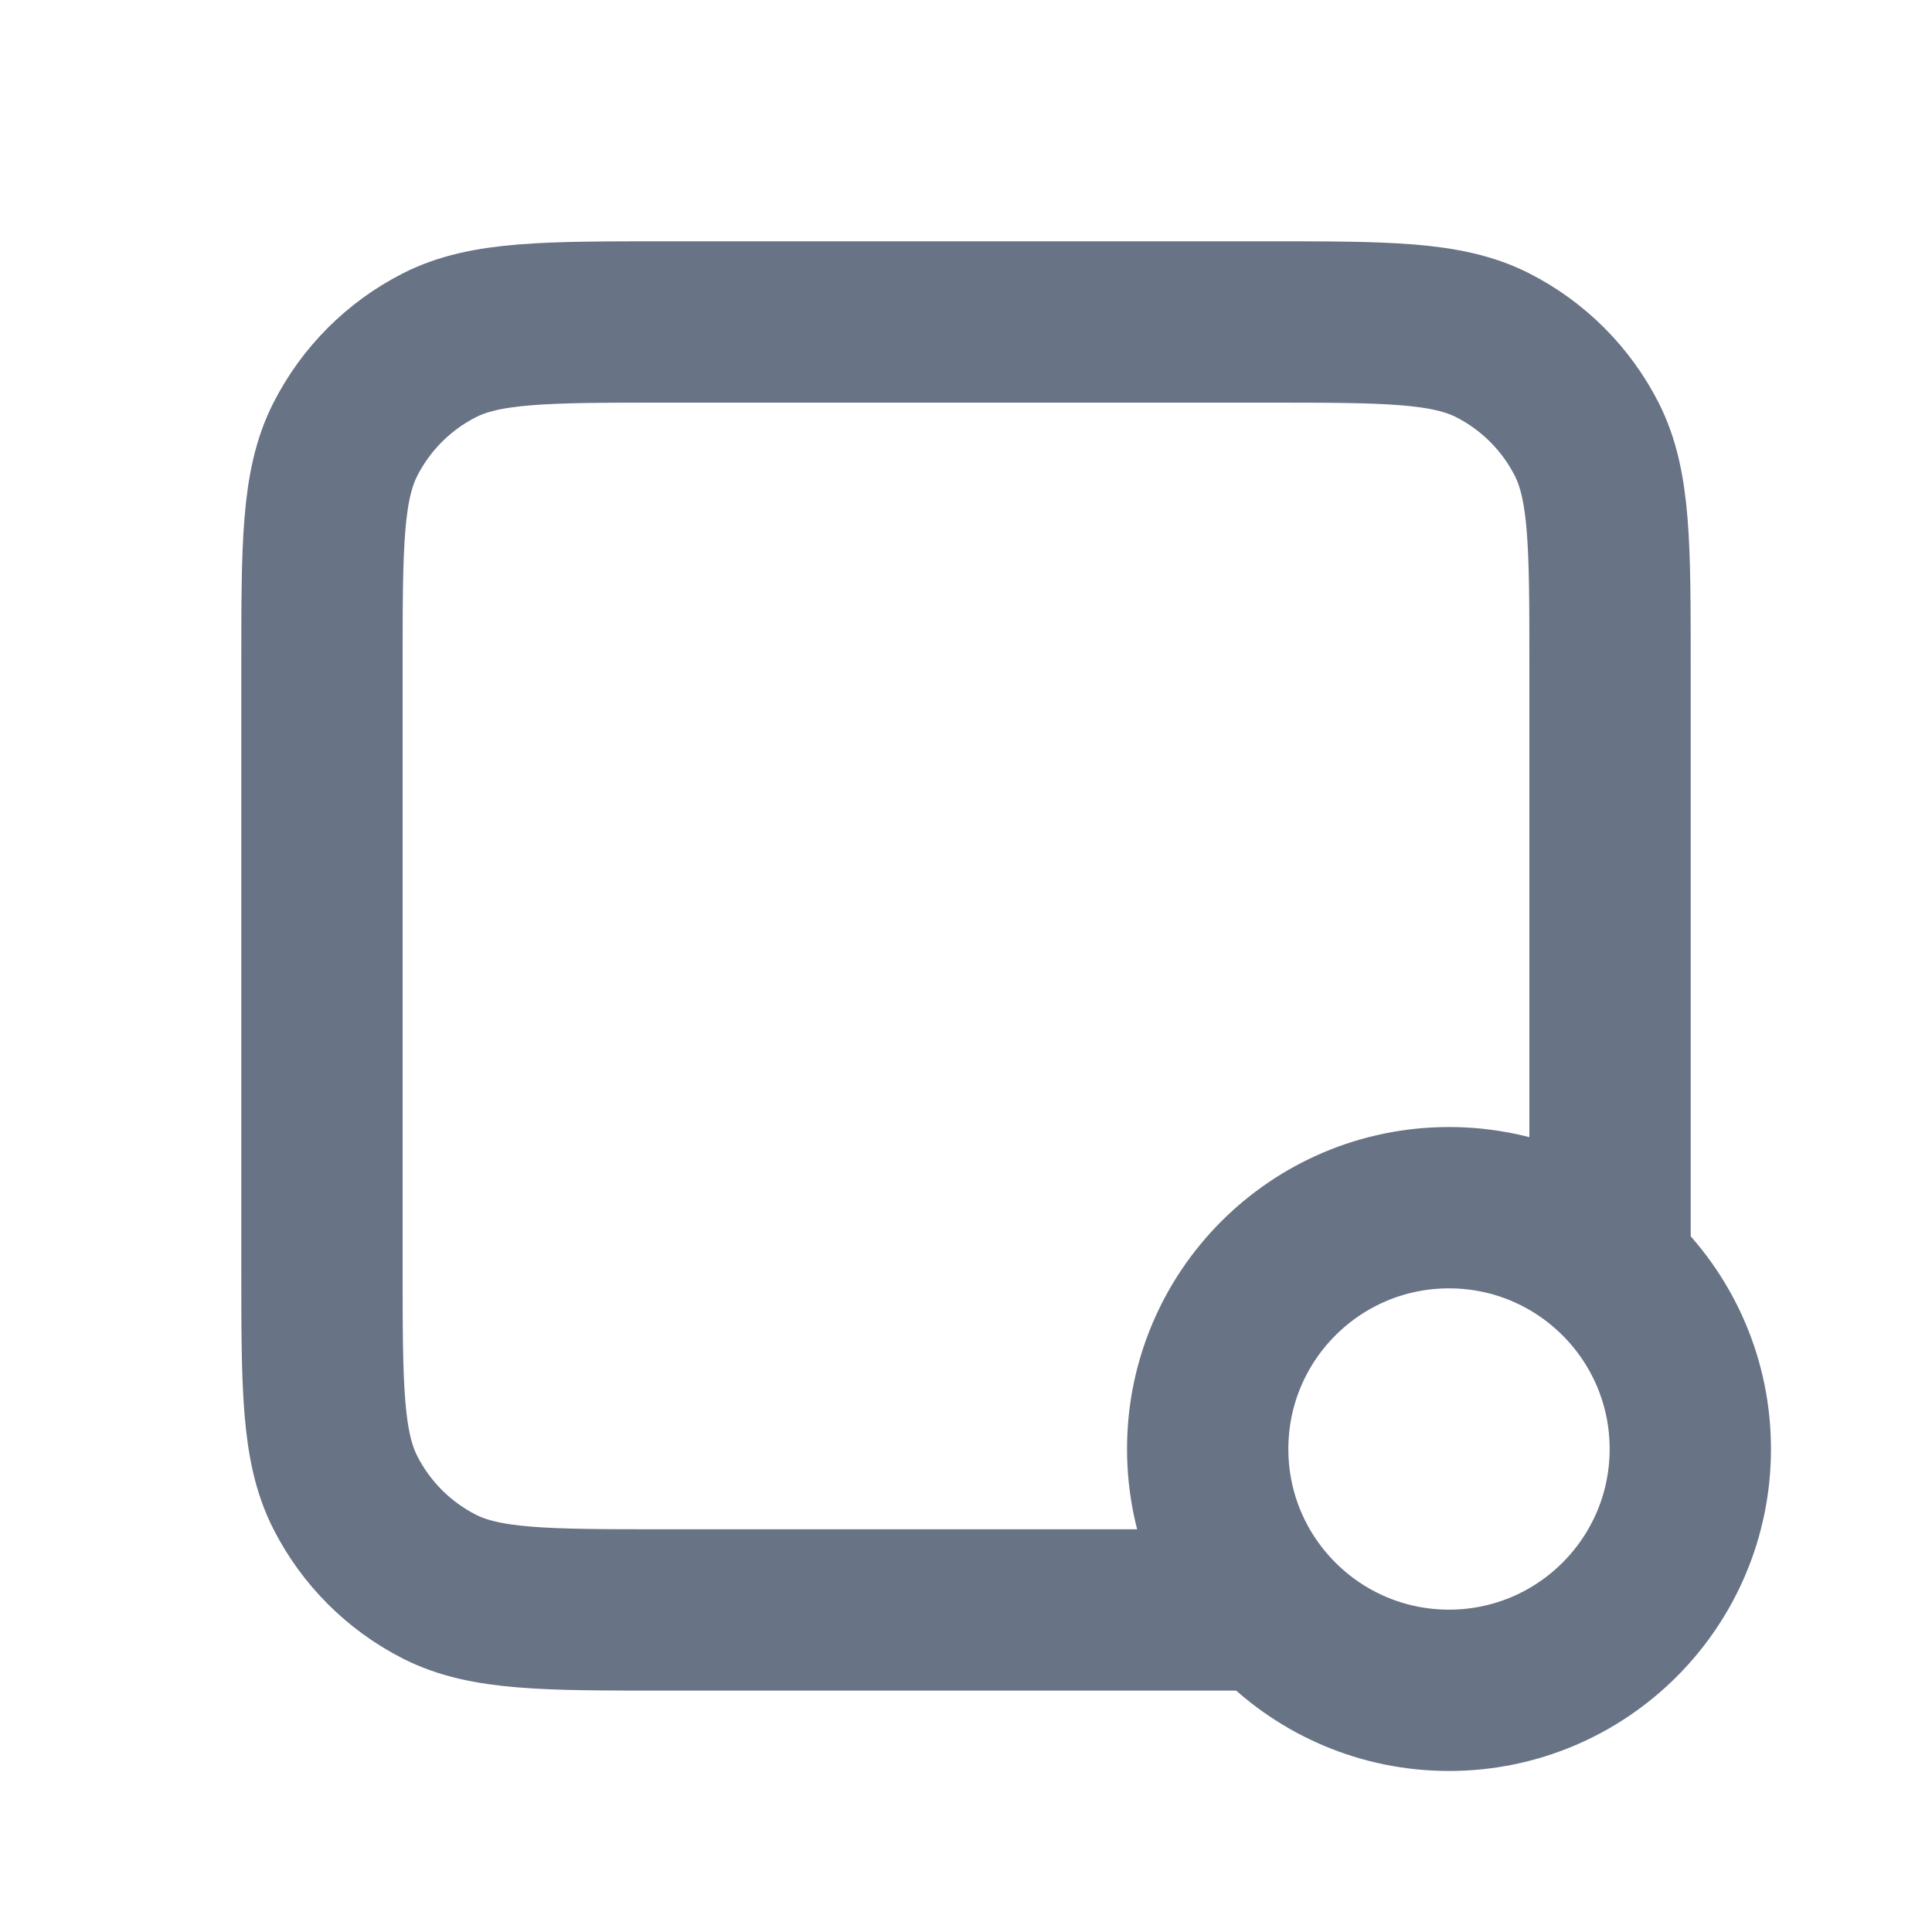
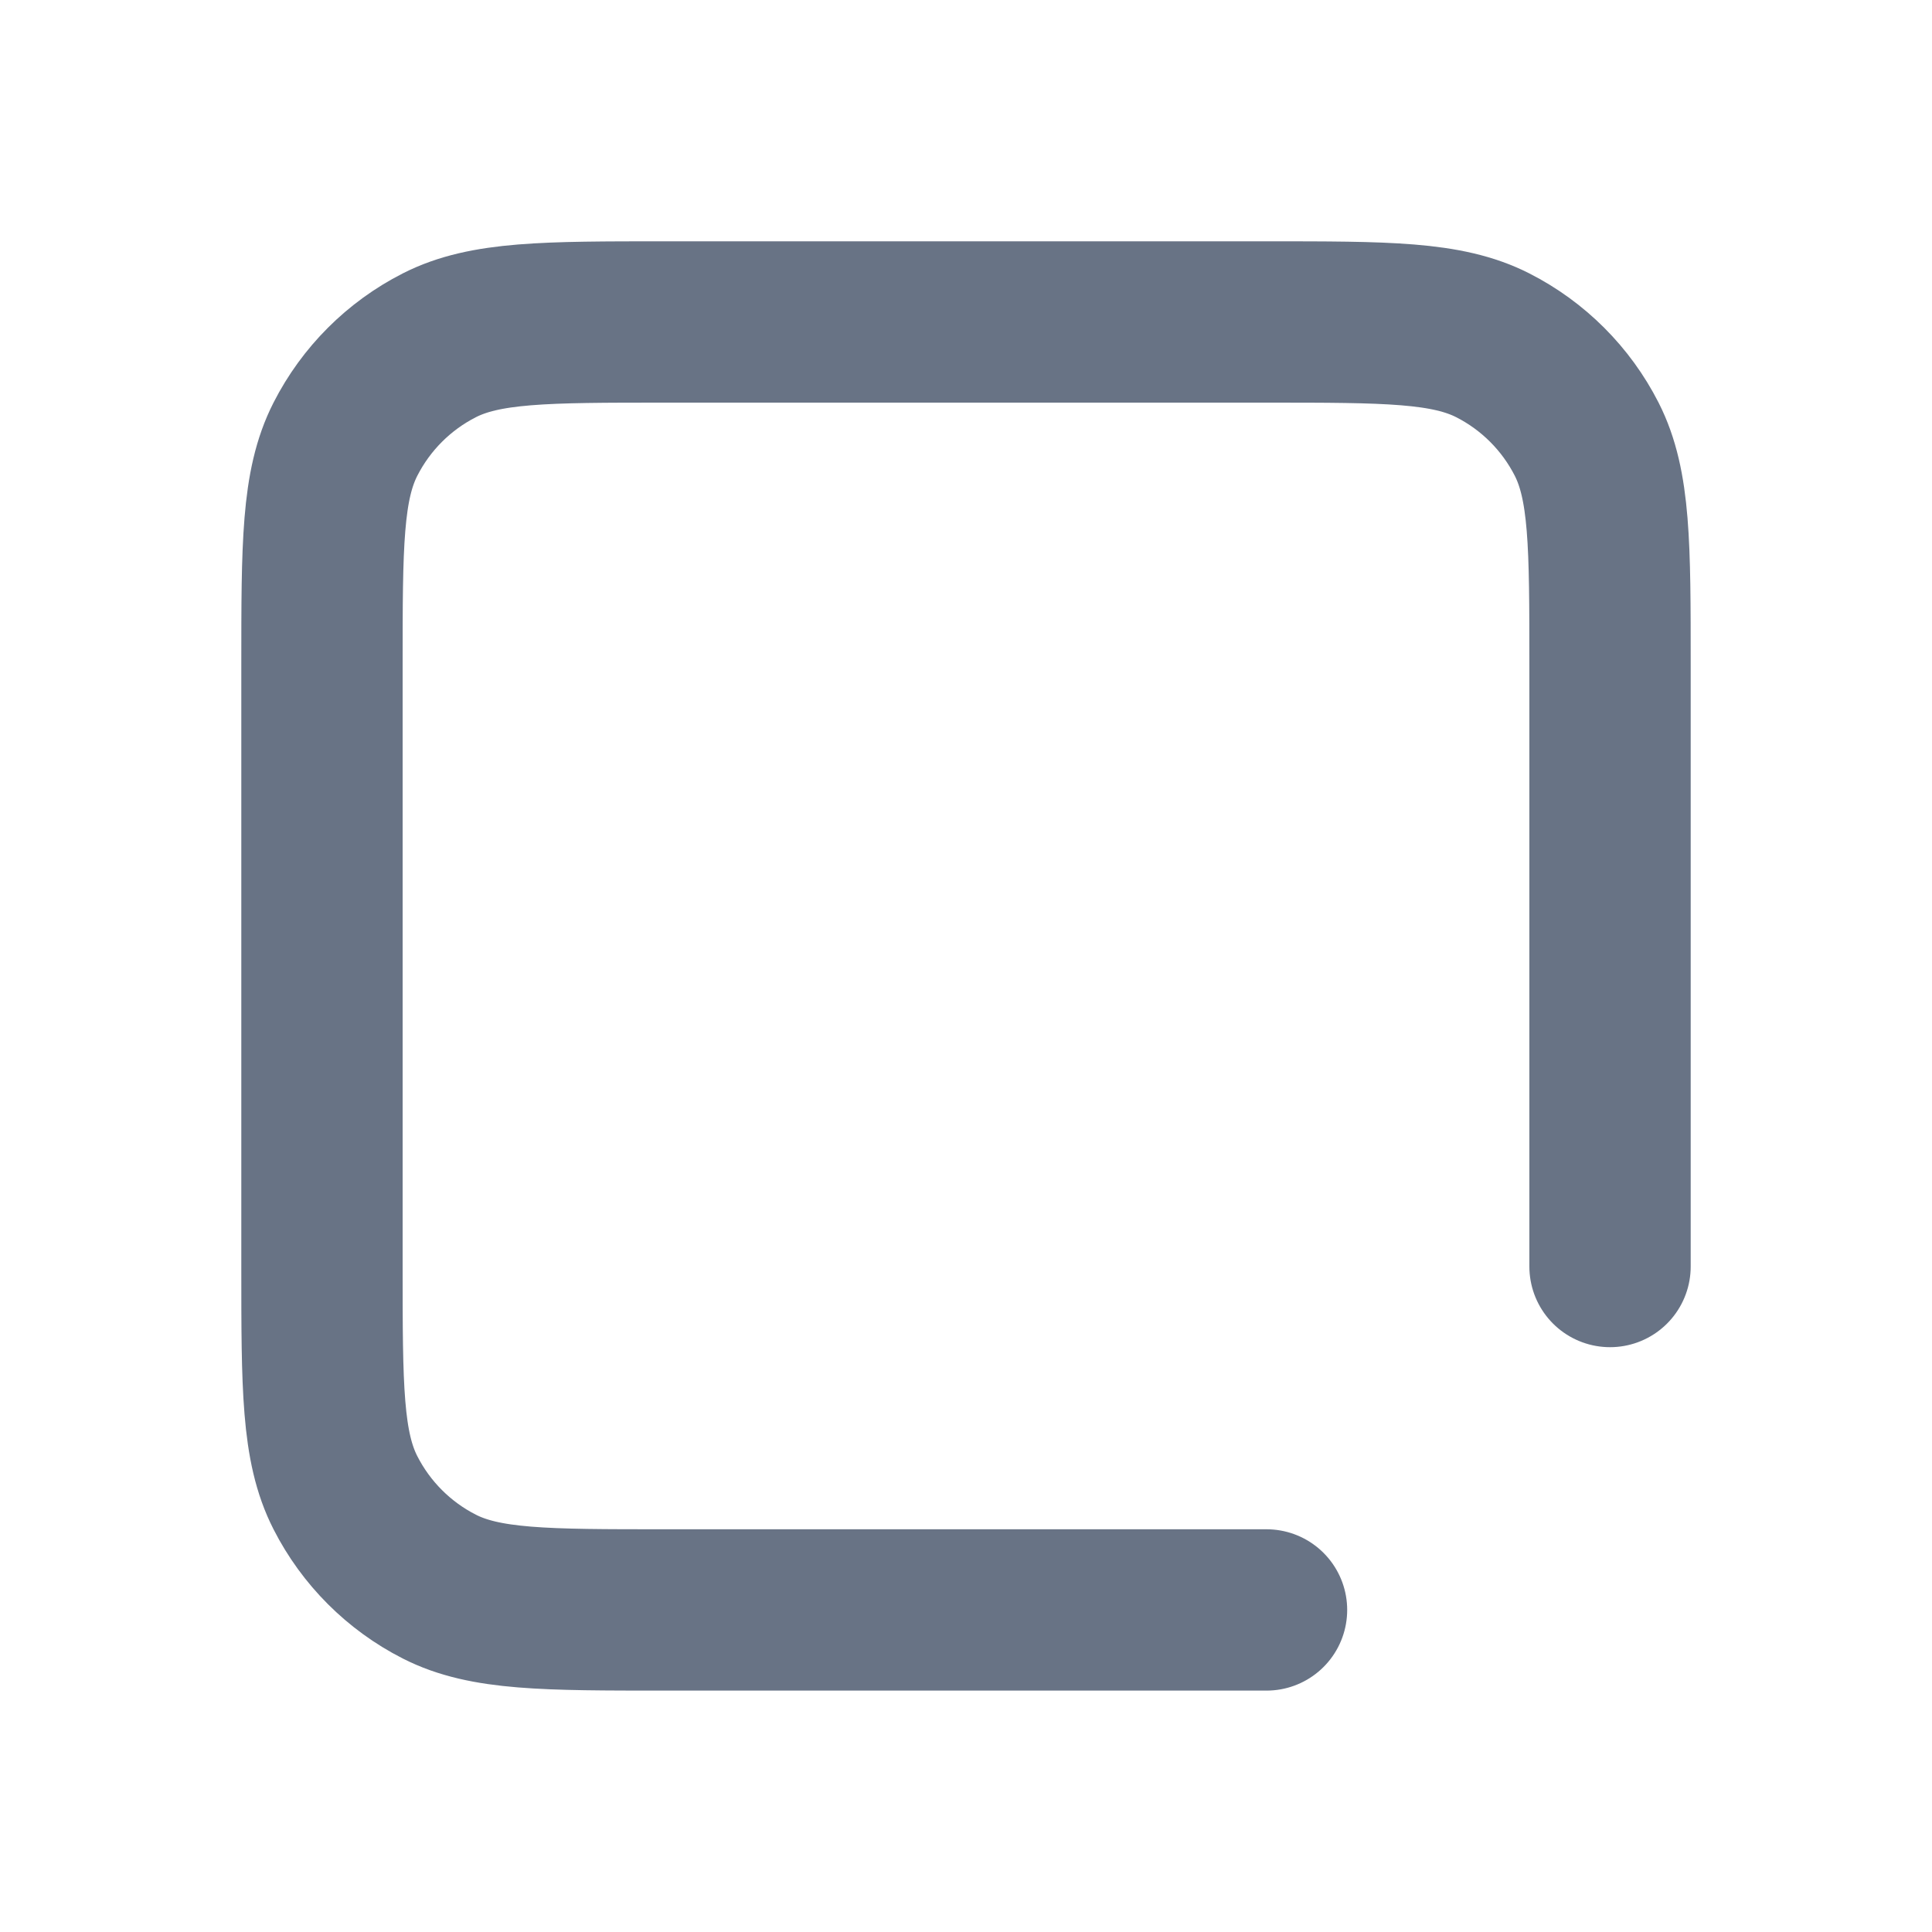
<svg xmlns="http://www.w3.org/2000/svg" width="20" height="20" viewBox="0 0 20 20" fill="none">
  <path d="M16.667 13.111V6.889C16.667 5.644 16.667 5.022 16.425 4.546C16.212 4.128 15.872 3.788 15.454 3.575C14.978 3.333 14.356 3.333 13.111 3.333H6.889C5.645 3.333 5.022 3.333 4.547 3.575C4.129 3.788 3.789 4.128 3.576 4.546C3.333 5.022 3.333 5.644 3.333 6.889V13.111C3.333 14.355 3.333 14.978 3.576 15.453C3.789 15.871 4.129 16.211 4.547 16.424C5.022 16.666 5.644 16.666 6.889 16.666H13.111" stroke="#687385" stroke-width="1.67" stroke-linecap="round" stroke-linejoin="round" />
-   <circle cx="15" cy="15" r="2.498" stroke="#687385" stroke-width="1.67" />
</svg>